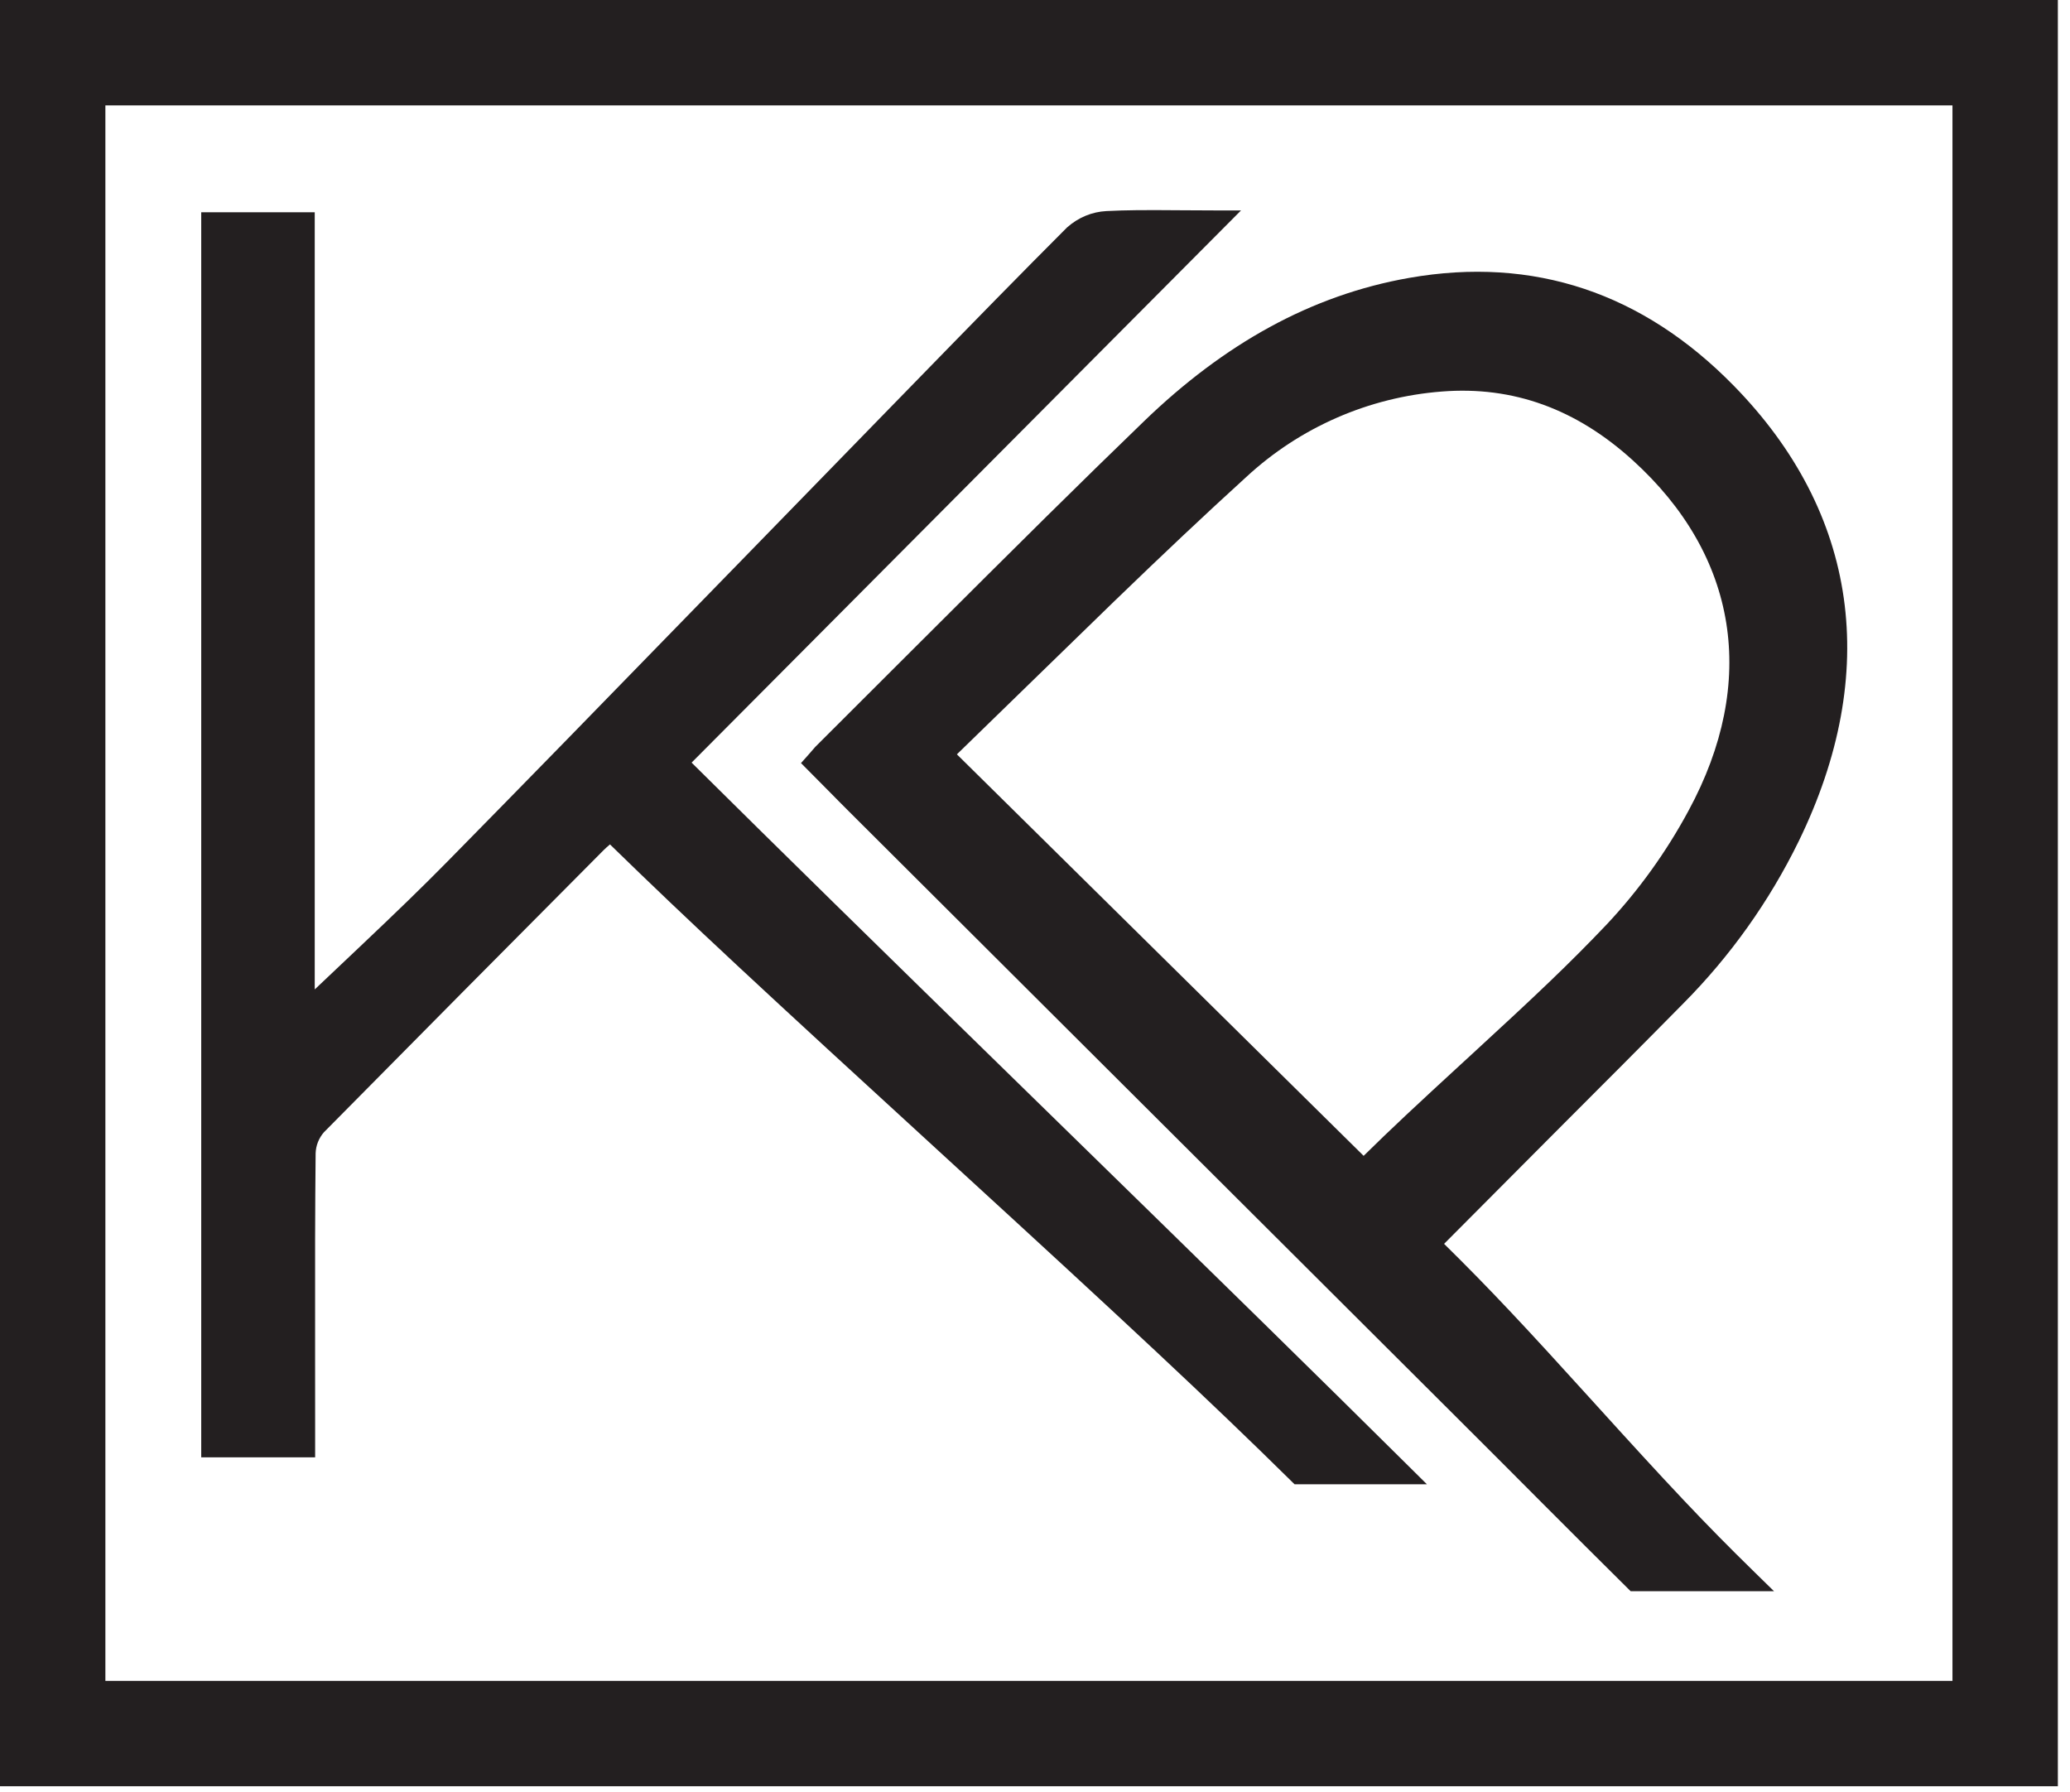
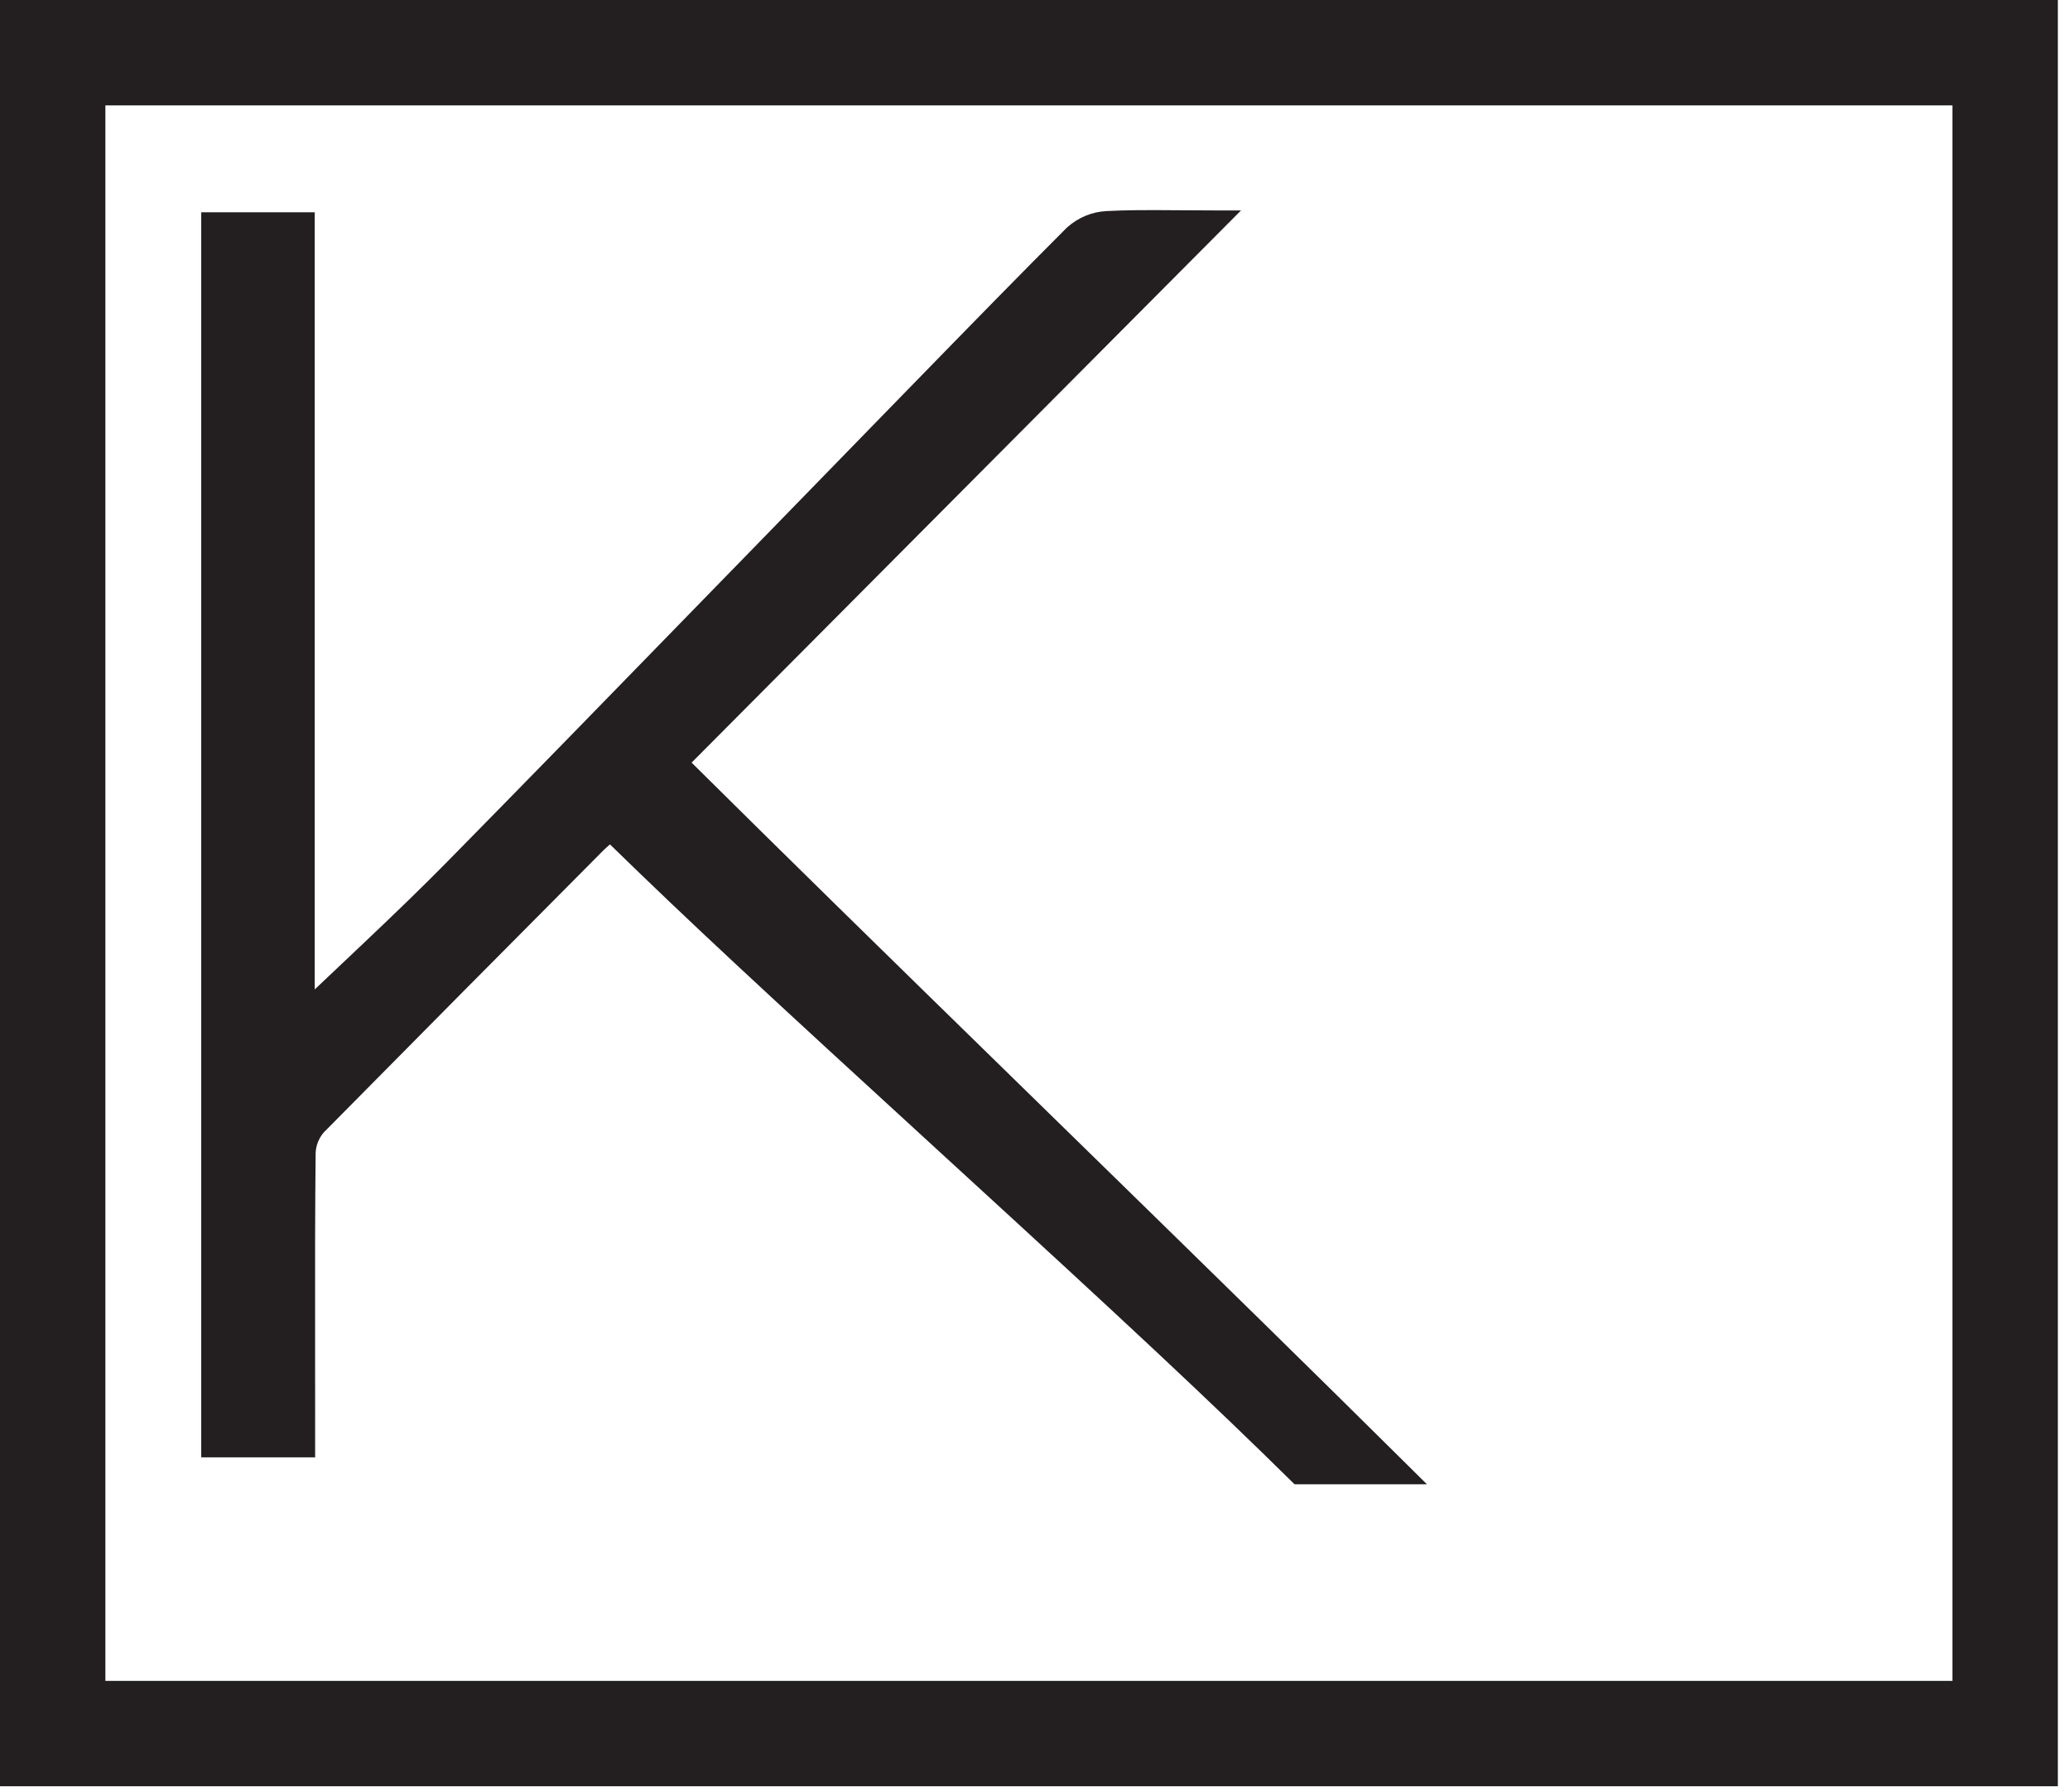
<svg xmlns="http://www.w3.org/2000/svg" width="67px" height="58px" viewBox="0 0 67 58" version="1.1">
  <title>Group 8</title>
  <desc>Created with Sketch.</desc>
  <g id="Home" stroke="none" stroke-width="1" fill="none" fill-rule="evenodd">
    <g id="Group-8" fill="#231F20" fill-rule="nonzero">
-       <path d="M33.545,35.631 C40.001,41.936 42.443,44.328 45.565,47.422 L46.186,48.037 L41.902,48.037 L41.797,47.934 C39.145,45.319 36.402,42.763 30.88,37.706 C30.791,37.624 30.791,37.624 30.702,37.543 C24.567,31.925 22.352,29.871 19.743,27.328 C19.65,27.407 19.588,27.463 19.533,27.518 C16.512,30.554 13.496,33.595 10.485,36.643 C10.318,36.834 10.223,37.078 10.216,37.326 C10.198,39.18 10.195,40.663 10.199,44.002 C10.199,44.991 10.2,45.431 10.2,45.981 L10.2,47.164 L6.513,47.164 L6.513,6.87 L10.187,6.87 L10.187,32.021 C10.223,31.987 10.26,31.952 10.297,31.917 C10.579,31.649 11.542,30.74 11.648,30.639 C12.864,29.488 13.667,28.71 14.464,27.901 C17.01,25.312 19.101,23.169 23.567,18.579 L23.82,18.32 C25.798,16.287 26.78,15.279 27.932,14.097 C28.219,13.803 28.48,13.535 28.944,13.058 L29.107,12.891 C31.76,10.167 33.01,8.891 34.536,7.362 C34.902,7.037 35.345,6.855 35.812,6.831 C36.48,6.798 36.989,6.795 38.277,6.805 C38.758,6.809 39.006,6.81 39.304,6.81 L40.169,6.81 L22.385,24.681 C25.334,27.604 28.101,30.315 33.545,35.631 Z" id="Shape" />
-       <path d="M51.558,45.355 C54.029,48.082 55.141,49.269 56.79,50.881 L57.421,51.498 L52.781,51.498 L52.676,51.394 C51.79,50.516 51.025,49.754 49.932,48.659 C49.902,48.628 48.889,47.613 48.59,47.313 C48.074,46.797 47.624,46.347 47.164,45.889 C40.602,39.35 34.043,32.81 27.486,26.269 C27.38,26.163 27.27,26.052 27.146,25.928 C27.166,25.947 26.392,25.164 26.165,24.937 L25.926,24.696 L26.152,24.443 C26.194,24.396 26.349,24.215 26.389,24.171 C27.295,23.265 27.969,22.594 29.464,21.101 C33.225,17.347 34.903,15.686 37.02,13.641 C39.622,11.127 42.442,9.549 45.613,8.993 C49.648,8.286 53.174,9.481 56.111,12.477 C60.148,16.595 60.88,21.768 58.218,27.228 C57.267,29.171 56.005,30.944 54.481,32.478 C53.826,33.143 53.14,33.834 52.36,34.618 C52.679,34.297 48.37,38.612 46.741,40.255 C48.23,41.72 49.378,42.949 51.558,45.355 Z M47.379,34.358 C47.441,34.301 47.441,34.301 47.503,34.245 C49.772,32.161 50.806,31.178 52.008,29.914 C53.044,28.809 53.932,27.574 54.651,26.24 C56.914,22.07 56.252,17.979 52.843,14.892 C51.028,13.245 48.985,12.488 46.67,12.671 C44.307,12.853 42.075,13.828 40.334,15.441 C39.015,16.641 37.659,17.919 36.055,19.469 C35.259,20.237 32.171,23.251 30.972,24.413 L44.137,37.407 C44.993,36.563 45.812,35.798 47.379,34.358 Z" id="Shape" />
+       <path d="M33.545,35.631 C40.001,41.936 42.443,44.328 45.565,47.422 L46.186,48.037 L41.902,48.037 C39.145,45.319 36.402,42.763 30.88,37.706 C30.791,37.624 30.791,37.624 30.702,37.543 C24.567,31.925 22.352,29.871 19.743,27.328 C19.65,27.407 19.588,27.463 19.533,27.518 C16.512,30.554 13.496,33.595 10.485,36.643 C10.318,36.834 10.223,37.078 10.216,37.326 C10.198,39.18 10.195,40.663 10.199,44.002 C10.199,44.991 10.2,45.431 10.2,45.981 L10.2,47.164 L6.513,47.164 L6.513,6.87 L10.187,6.87 L10.187,32.021 C10.223,31.987 10.26,31.952 10.297,31.917 C10.579,31.649 11.542,30.74 11.648,30.639 C12.864,29.488 13.667,28.71 14.464,27.901 C17.01,25.312 19.101,23.169 23.567,18.579 L23.82,18.32 C25.798,16.287 26.78,15.279 27.932,14.097 C28.219,13.803 28.48,13.535 28.944,13.058 L29.107,12.891 C31.76,10.167 33.01,8.891 34.536,7.362 C34.902,7.037 35.345,6.855 35.812,6.831 C36.48,6.798 36.989,6.795 38.277,6.805 C38.758,6.809 39.006,6.81 39.304,6.81 L40.169,6.81 L22.385,24.681 C25.334,27.604 28.101,30.315 33.545,35.631 Z" id="Shape" />
      <path d="M3.411,3.411 L3.411,54.399 L63.196,54.399 L63.196,3.411 L3.411,3.411 Z M66.607,-7.10542736e-15 L66.607,57.809 L-4.97379915e-14,57.809 L-4.97379915e-14,-7.10542736e-15 L66.607,-7.10542736e-15 Z" id="Rectangle-path" />
    </g>
  </g>
</svg>